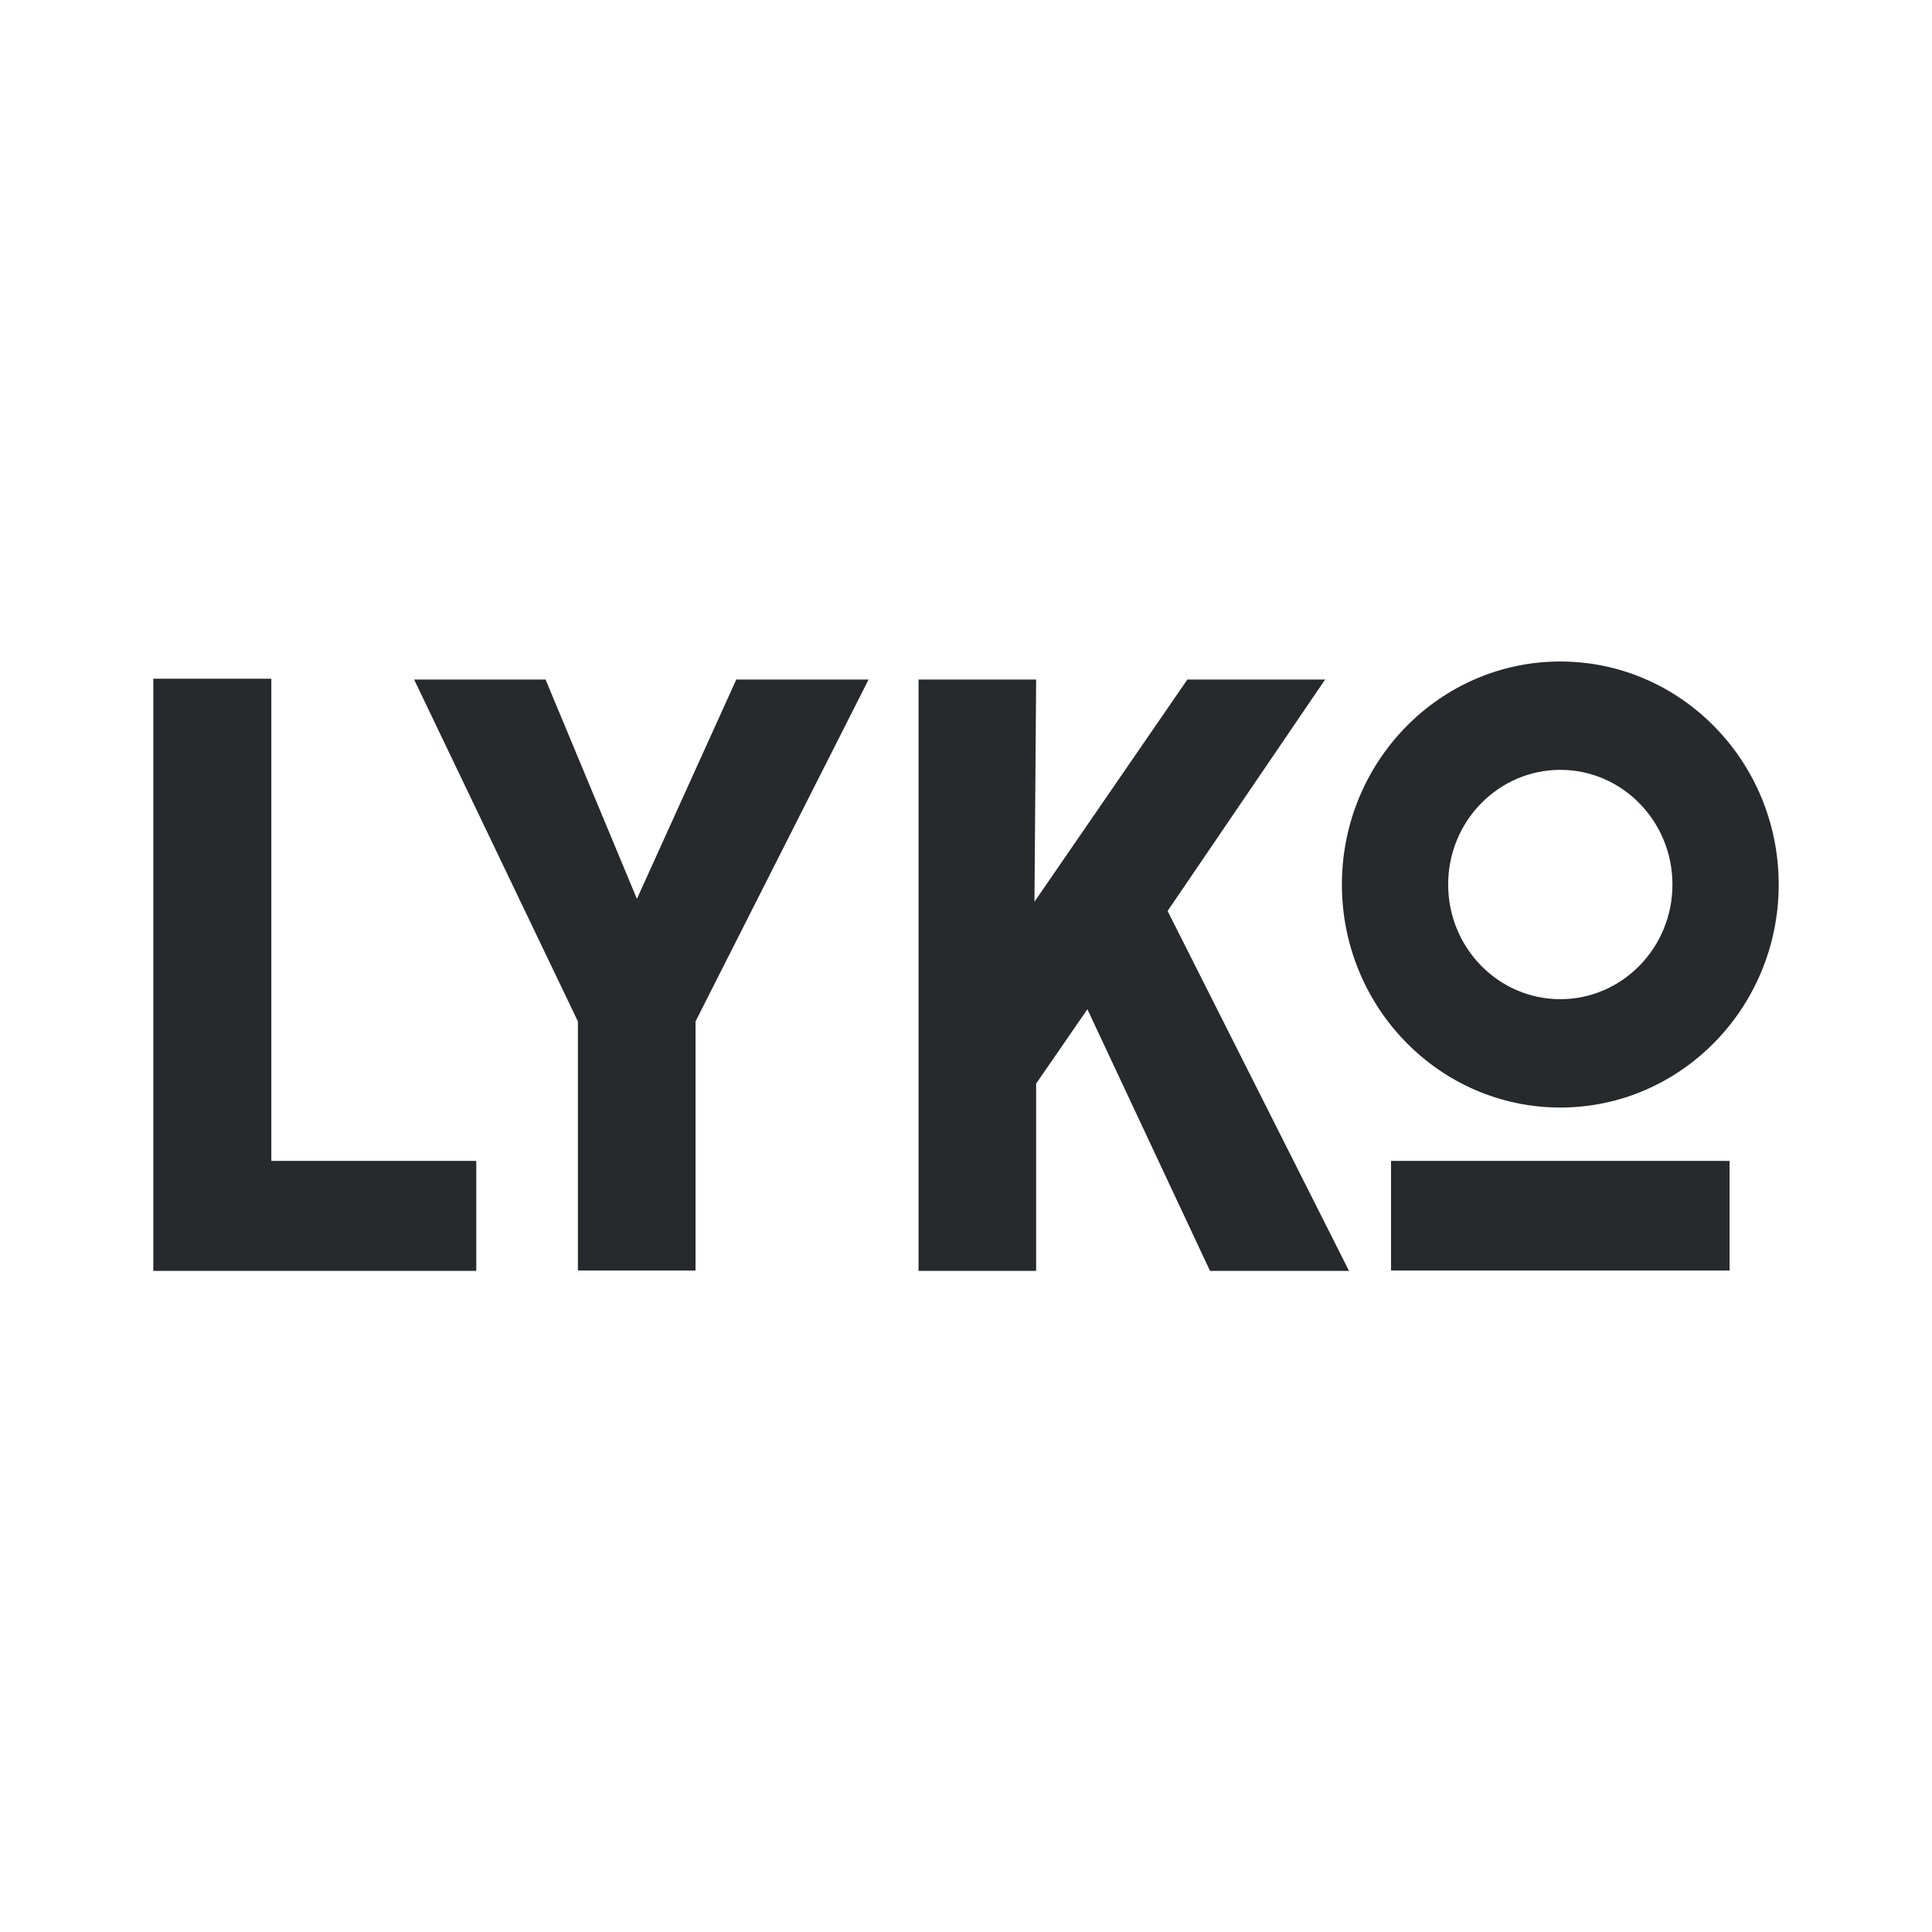
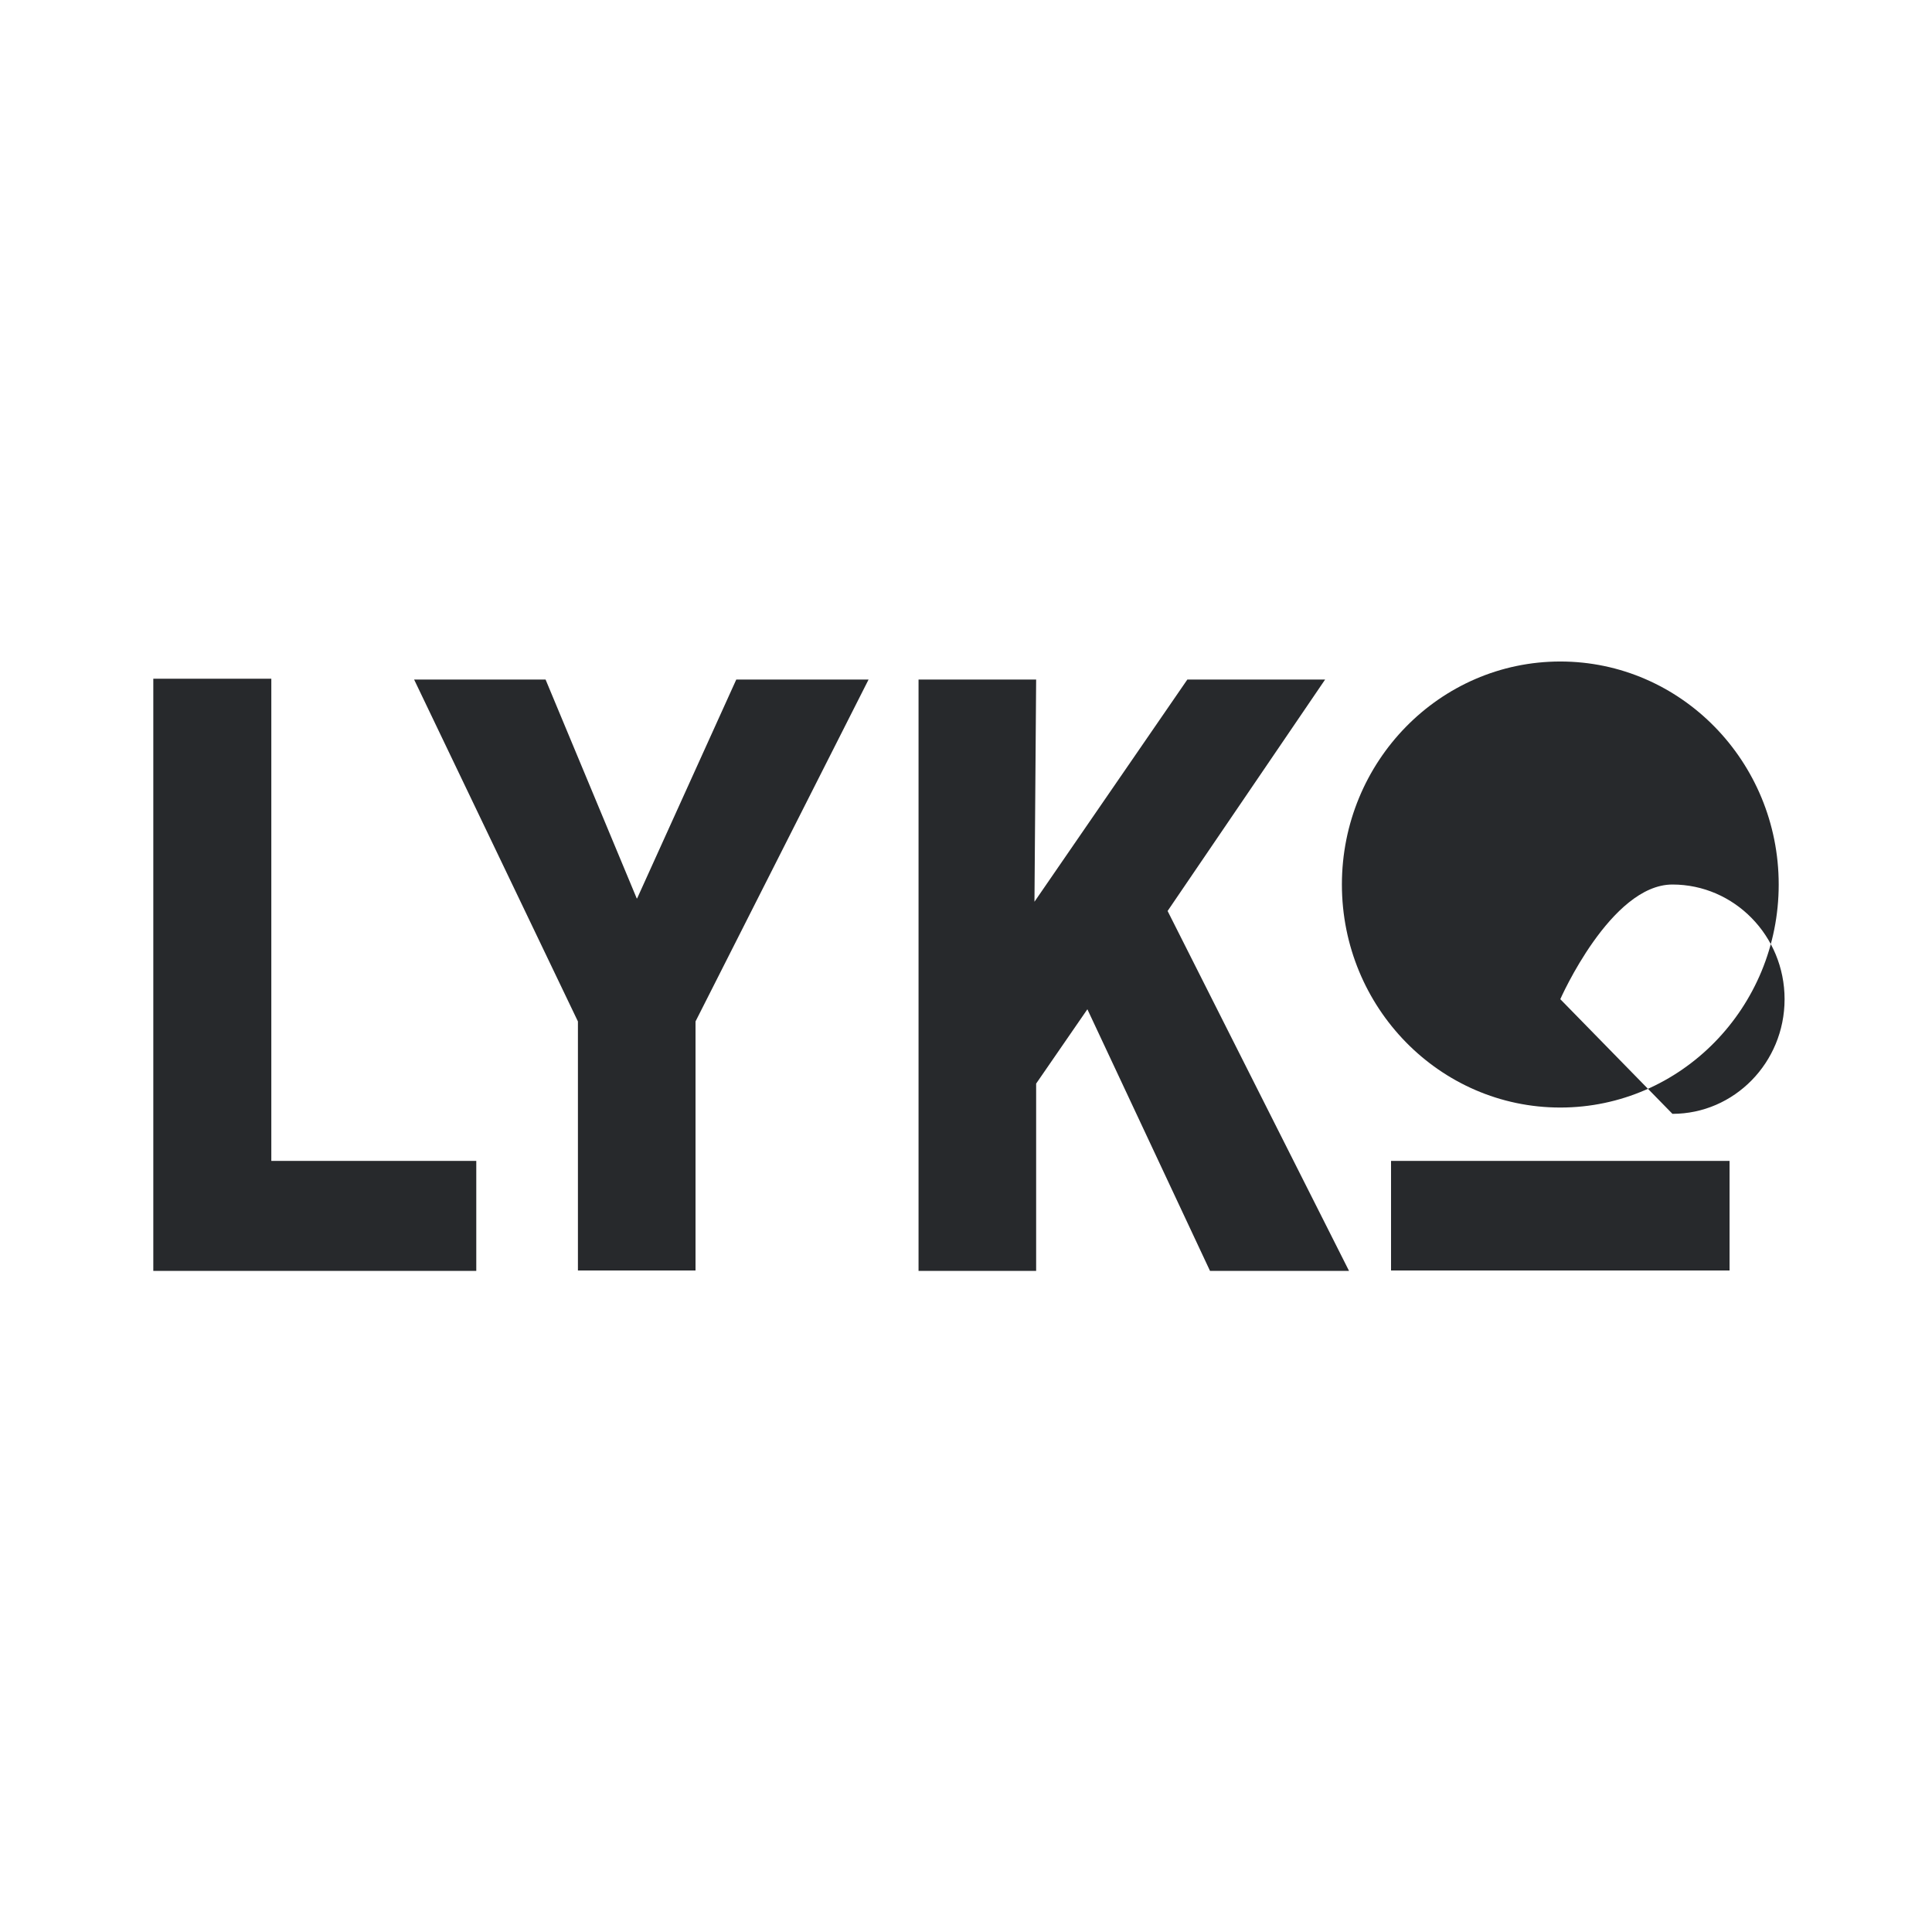
<svg xmlns="http://www.w3.org/2000/svg" id="Layer_1" data-name="Layer 1" viewBox="0 0 46 46">
  <defs>
    <style>
      .cls-1 {
        fill: #27292c;
      }
    </style>
  </defs>
-   <path class="cls-1" d="m33.12,30.25h8.06v-2.61h-8.06v2.61Zm4.03-14.5c-2.87,0-5.2,2.38-5.2,5.31s2.33,5.31,5.2,5.31,5.2-2.38,5.2-5.31-2.33-5.31-5.2-5.31Zm0,8.04c-1.47,0-2.67-1.22-2.67-2.73s1.2-2.73,2.67-2.73,2.67,1.22,2.67,2.73-1.2,2.73-2.67,2.73h0Zm-30.69-7.63h-2.81v14.1h7.69v-2.62h-4.88v-11.48Zm8.7,5.23l-2.17-5.21h-3.13l3.9,8.14v5.93h2.8v-5.93l4.12-8.14h-3.15l-2.36,5.21Zm16.38-5.21h-3.27l-3.64,5.29.04-5.29h-2.8v14.08h2.8v-4.46l1.22-1.77,2.92,6.23h3.31l-4.32-8.57,3.75-5.51Z" />
+   <path class="cls-1" d="m33.12,30.25h8.06v-2.61h-8.06v2.61Zm4.03-14.5c-2.87,0-5.2,2.38-5.2,5.31s2.33,5.31,5.2,5.31,5.2-2.38,5.2-5.31-2.33-5.31-5.2-5.31Zm0,8.04s1.2-2.73,2.67-2.73,2.67,1.22,2.67,2.73-1.2,2.73-2.67,2.73h0Zm-30.69-7.63h-2.81v14.1h7.69v-2.62h-4.88v-11.48Zm8.7,5.23l-2.17-5.21h-3.13l3.9,8.14v5.93h2.8v-5.93l4.12-8.14h-3.15l-2.36,5.21Zm16.38-5.21h-3.27l-3.64,5.29.04-5.29h-2.8v14.08h2.8v-4.46l1.22-1.77,2.92,6.23h3.31l-4.32-8.57,3.75-5.51Z" />
</svg>